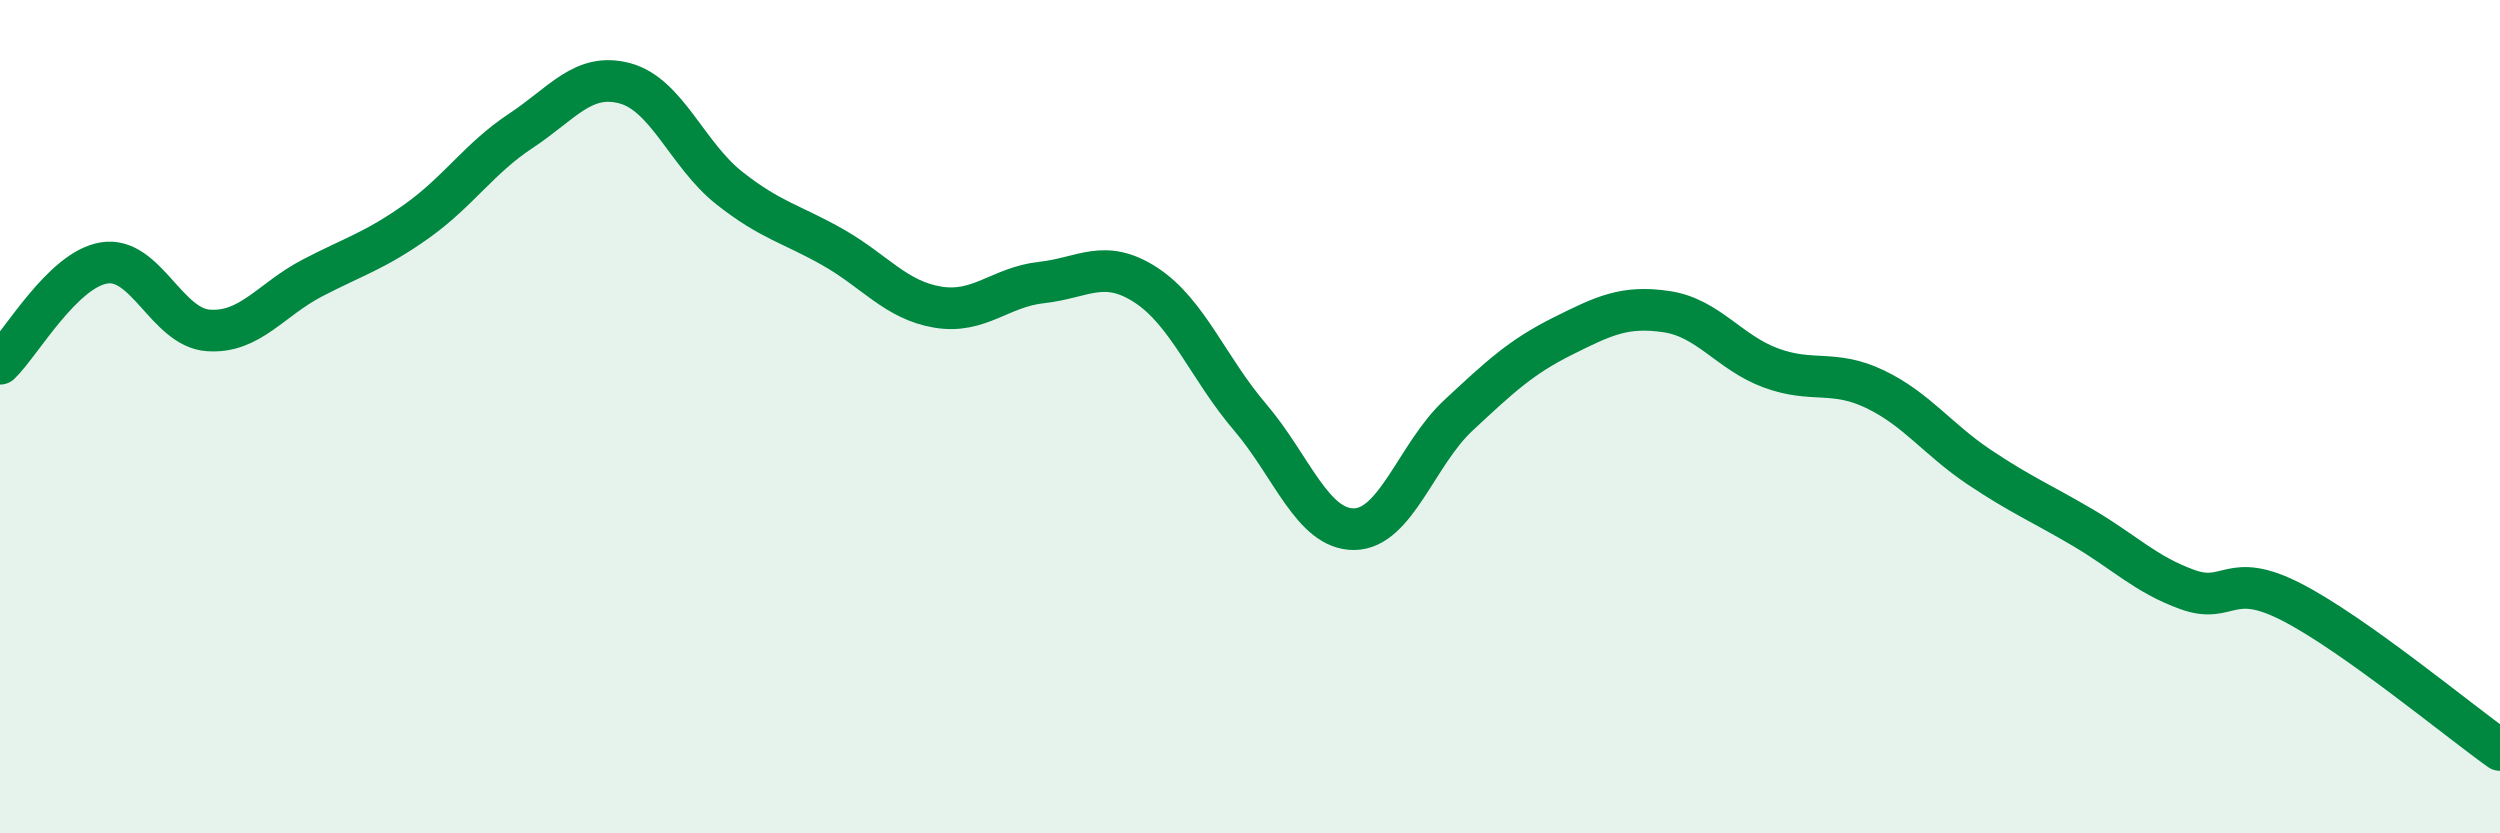
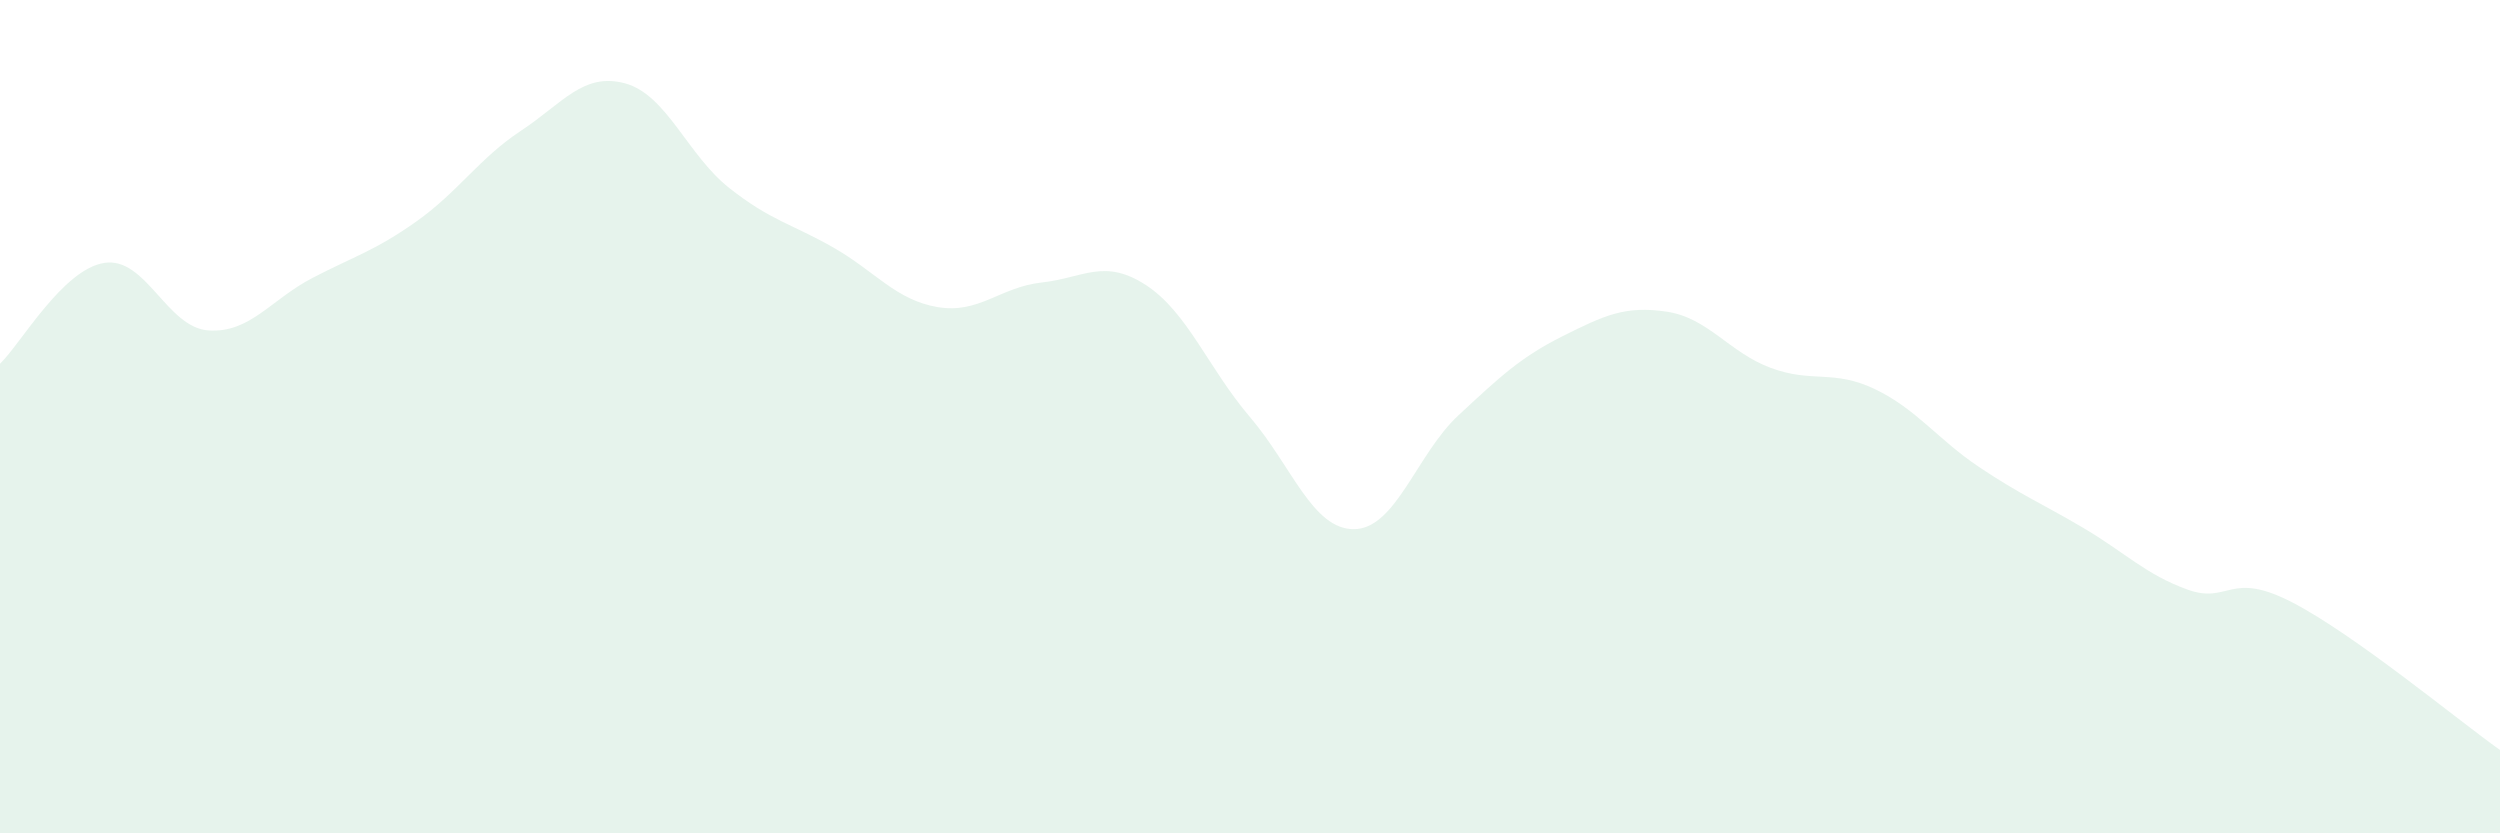
<svg xmlns="http://www.w3.org/2000/svg" width="60" height="20" viewBox="0 0 60 20">
  <path d="M 0,8.73 C 0.5,8.25 1.5,6.47 2.5,6.31 C 3.5,6.15 4,7.86 5,7.93 C 6,8 6.5,7.19 7.5,6.67 C 8.5,6.15 9,6.02 10,5.31 C 11,4.6 11.5,3.8 12.5,3.14 C 13.5,2.48 14,1.73 15,2 C 16,2.27 16.5,3.72 17.5,4.51 C 18.5,5.3 19,5.37 20,5.94 C 21,6.51 21.5,7.2 22.5,7.37 C 23.5,7.54 24,6.89 25,6.78 C 26,6.67 26.5,6.19 27.5,6.84 C 28.5,7.49 29,8.84 30,10.01 C 31,11.18 31.5,12.71 32.5,12.7 C 33.5,12.69 34,10.9 35,9.97 C 36,9.04 36.5,8.57 37.5,8.07 C 38.5,7.57 39,7.33 40,7.48 C 41,7.63 41.5,8.46 42.5,8.83 C 43.5,9.2 44,8.86 45,9.34 C 46,9.82 46.5,10.54 47.5,11.21 C 48.5,11.88 49,12.08 50,12.67 C 51,13.26 51.5,13.79 52.5,14.15 C 53.5,14.51 53.5,13.68 55,14.45 C 56.5,15.22 59,17.29 60,18L60 20L0 20Z" fill="#008740" opacity="0.1" stroke-linecap="round" stroke-linejoin="round" />
-   <path d="M 0,8.73 C 0.5,8.25 1.5,6.47 2.5,6.31 C 3.5,6.15 4,7.86 5,7.93 C 6,8 6.5,7.19 7.5,6.67 C 8.5,6.15 9,6.02 10,5.31 C 11,4.6 11.5,3.8 12.5,3.14 C 13.5,2.48 14,1.73 15,2 C 16,2.27 16.5,3.72 17.5,4.51 C 18.5,5.3 19,5.37 20,5.94 C 21,6.51 21.5,7.2 22.5,7.37 C 23.5,7.54 24,6.89 25,6.78 C 26,6.67 26.5,6.19 27.5,6.84 C 28.5,7.49 29,8.84 30,10.01 C 31,11.18 31.5,12.71 32.5,12.7 C 33.5,12.69 34,10.9 35,9.97 C 36,9.04 36.5,8.57 37.5,8.07 C 38.5,7.57 39,7.33 40,7.48 C 41,7.63 41.5,8.46 42.5,8.83 C 43.5,9.2 44,8.86 45,9.34 C 46,9.82 46.5,10.54 47.5,11.21 C 48.5,11.88 49,12.08 50,12.67 C 51,13.26 51.5,13.79 52.5,14.15 C 53.5,14.51 53.5,13.68 55,14.45 C 56.5,15.22 59,17.29 60,18" stroke="#008740" stroke-width="1" fill="none" stroke-linecap="round" stroke-linejoin="round" />
</svg>